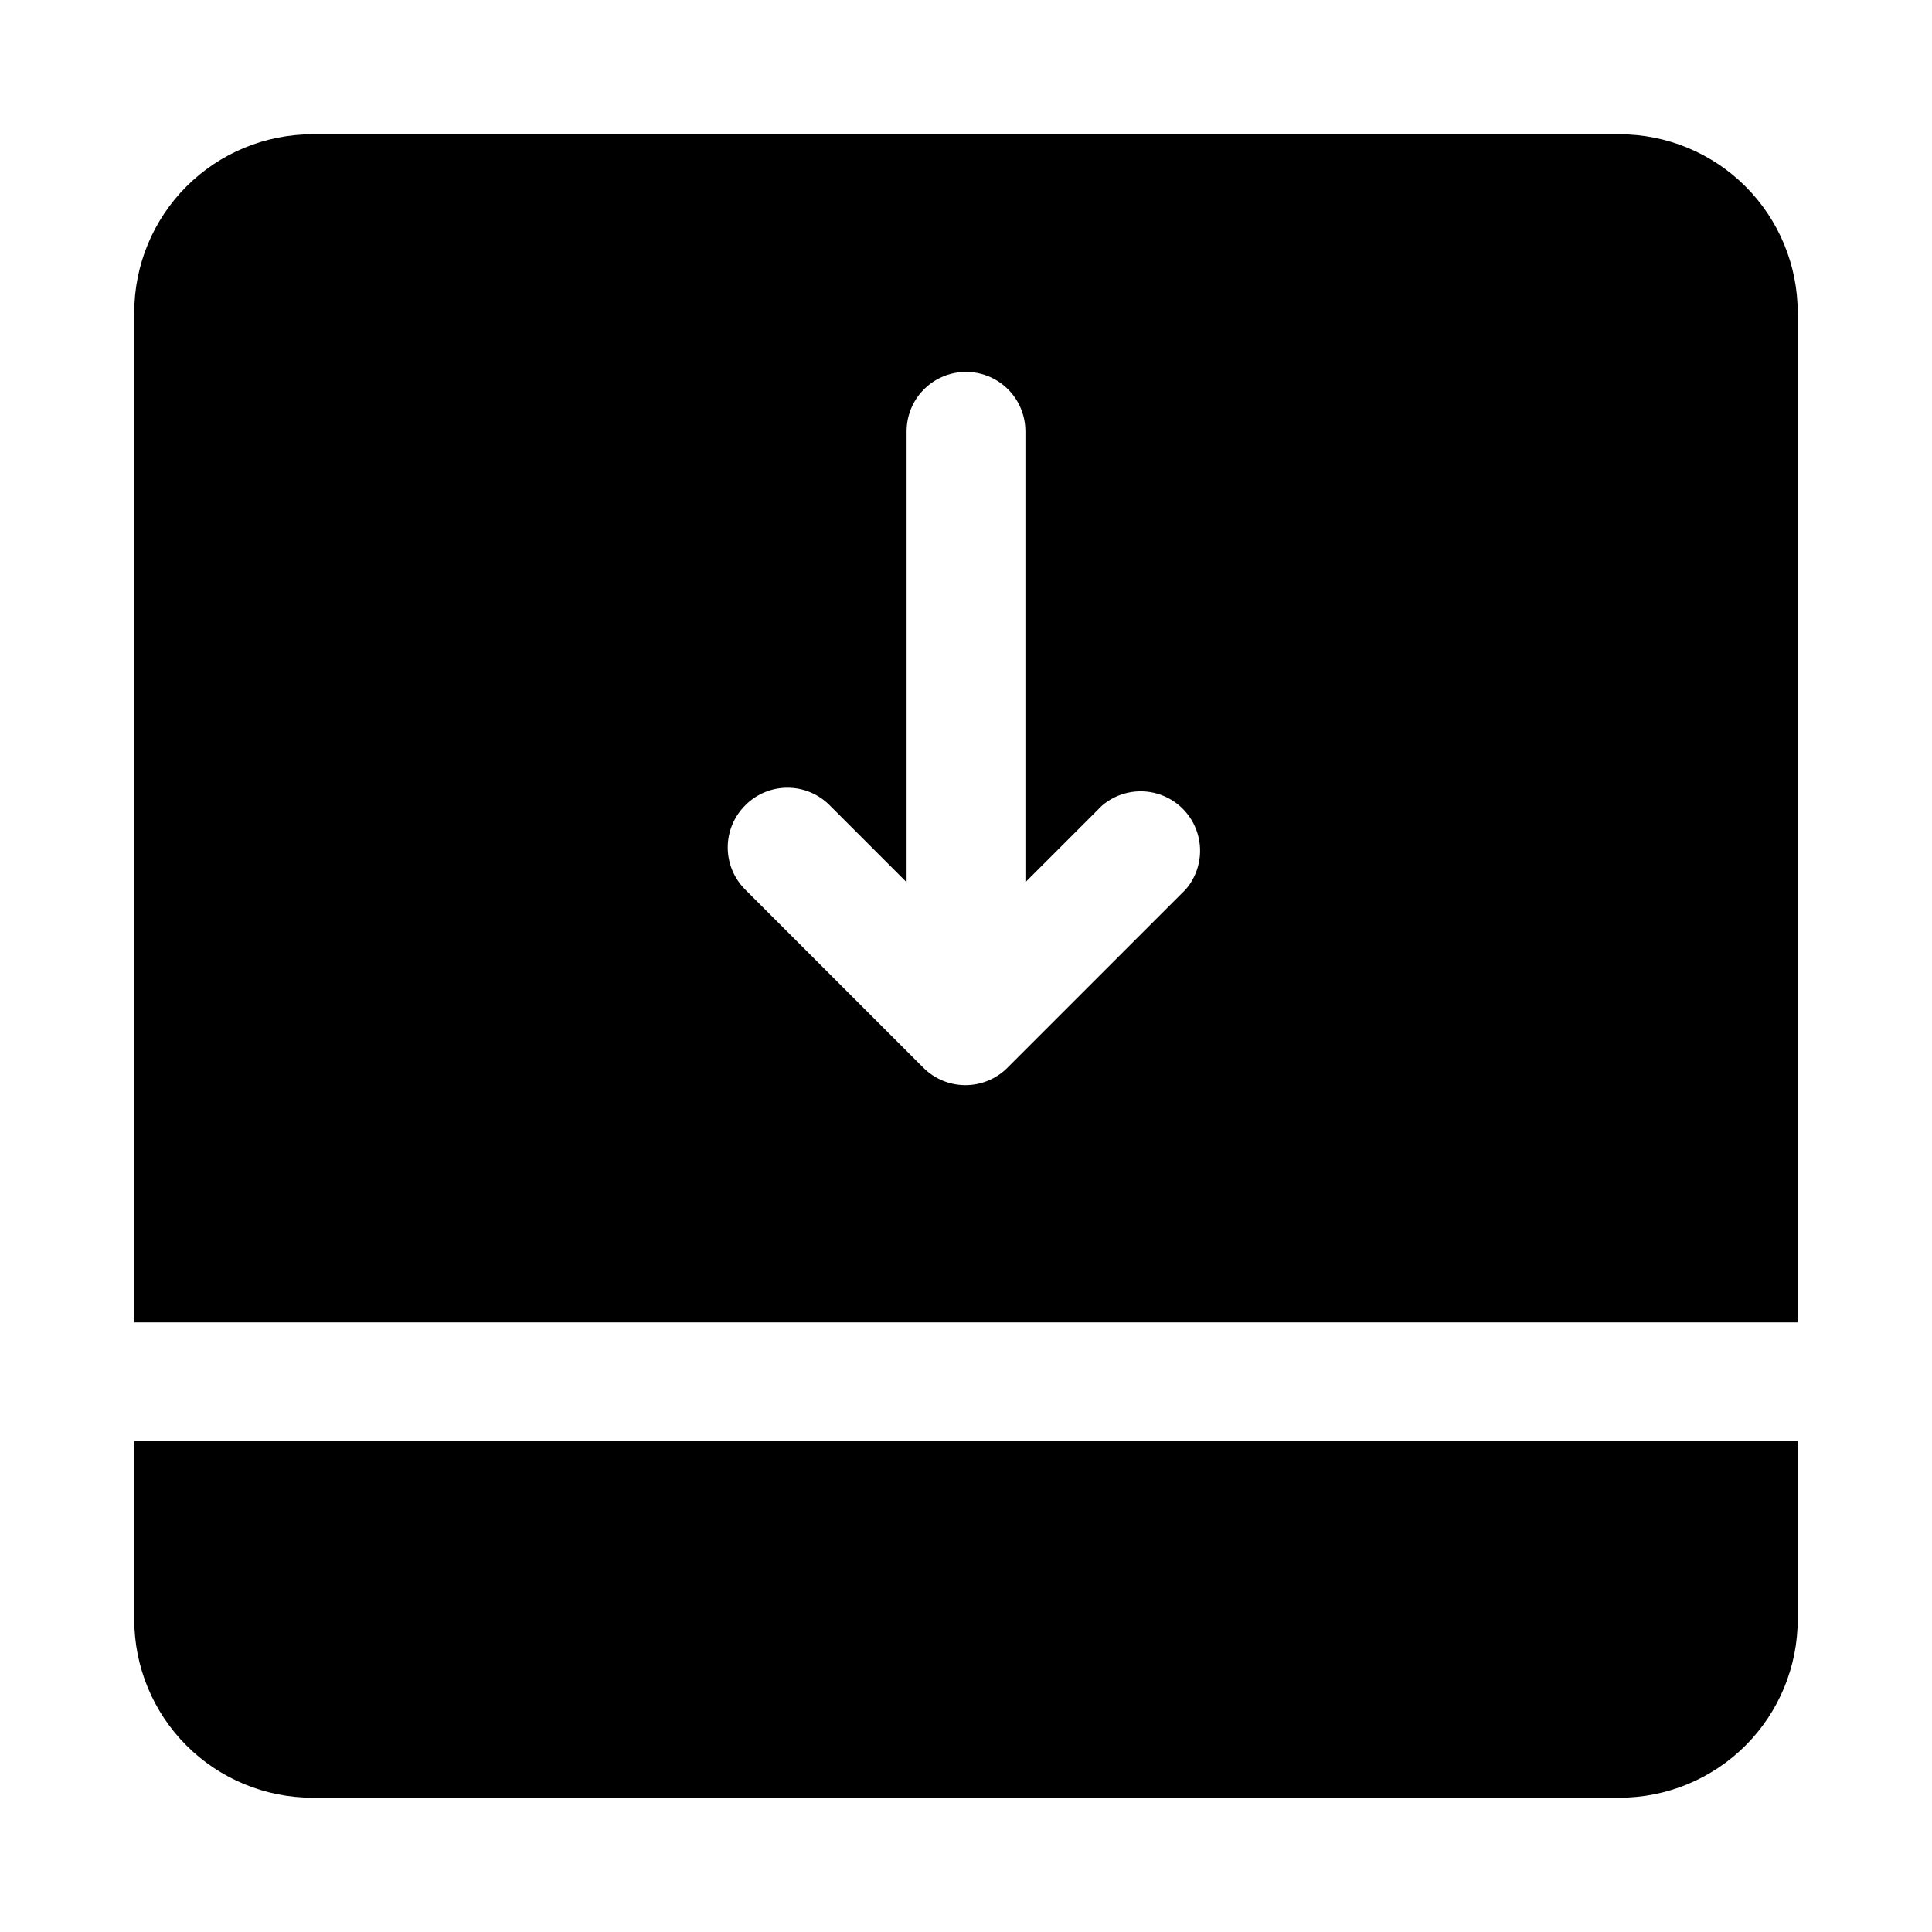
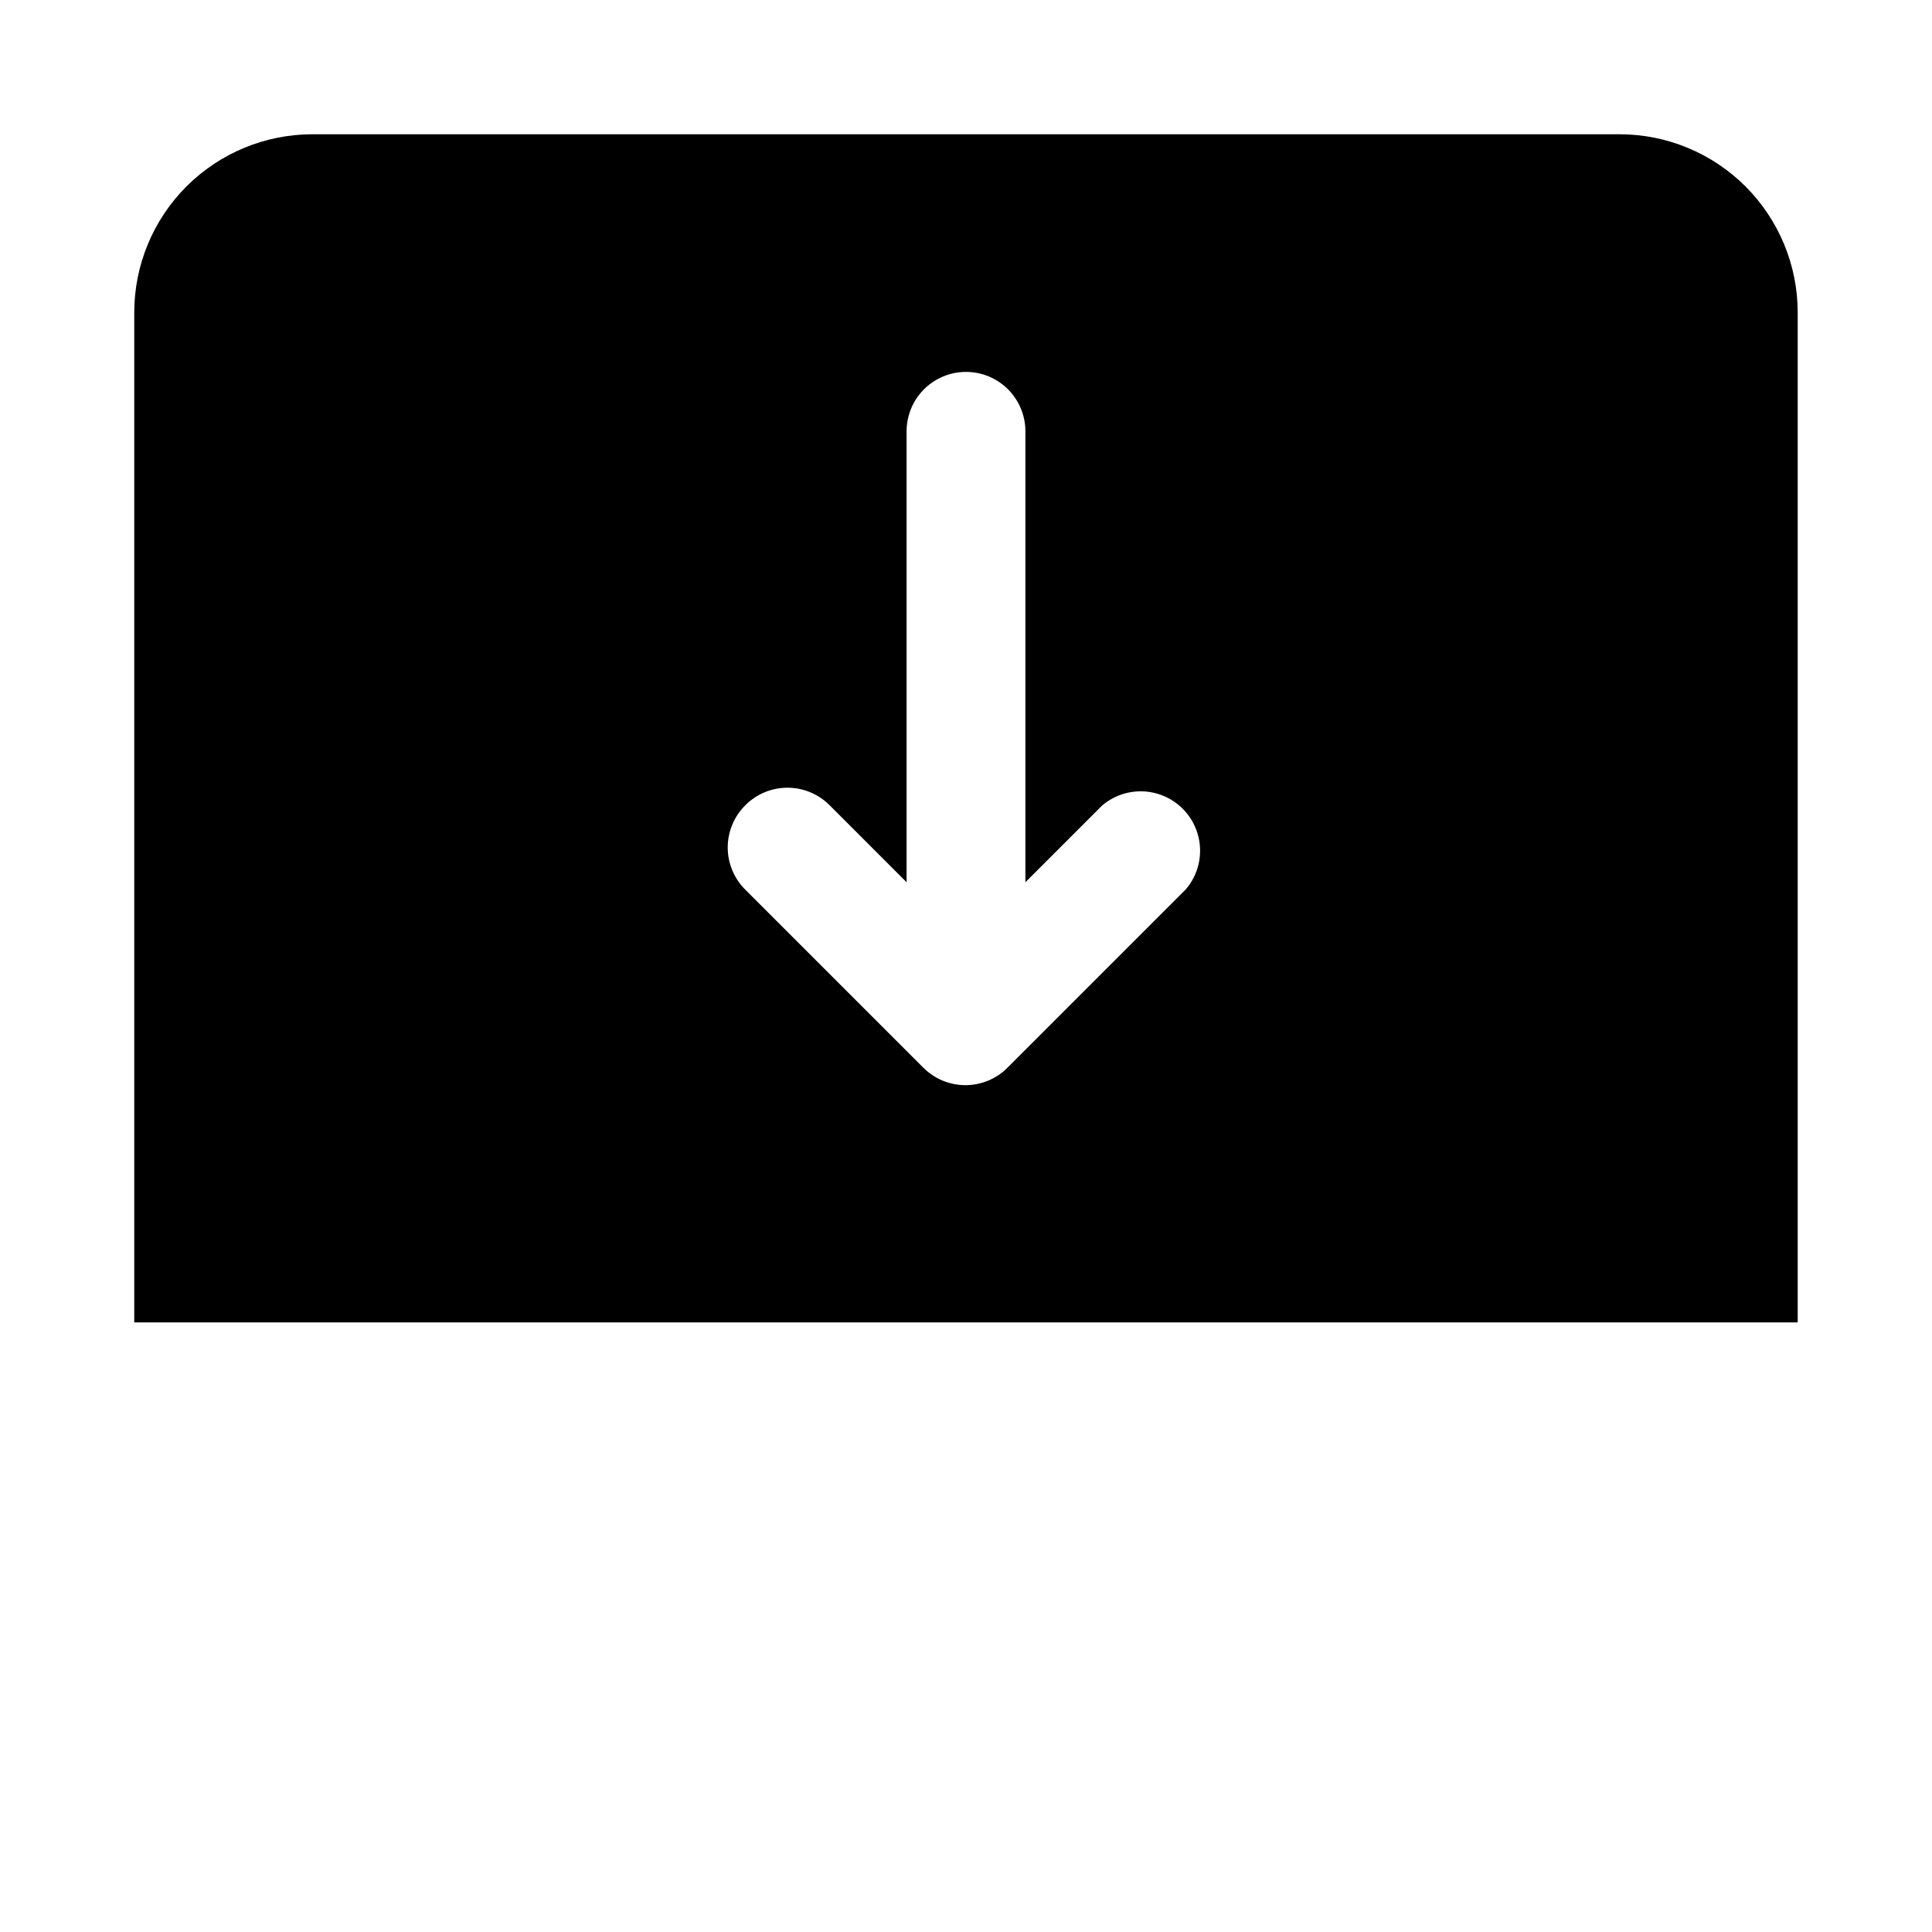
<svg xmlns="http://www.w3.org/2000/svg" fill="#000000" width="800px" height="800px" version="1.1" viewBox="144 144 512 512">
  <g>
-     <path d="m179.58 525.95v47.234c0 12.527 4.977 24.539 13.832 33.398 8.859 8.855 20.875 13.832 33.398 13.832h346.37c12.527 0 24.539-4.977 33.398-13.832 8.855-8.859 13.832-20.871 13.832-33.398v-47.234z" />
    <path d="m620.41 494.46v-267.65c0-12.523-4.977-24.539-13.832-33.398-8.859-8.855-20.871-13.832-33.398-13.832h-346.37c-12.523 0-24.539 4.977-33.398 13.832-8.855 8.859-13.832 20.875-13.832 33.398v267.65zm-278.82-137.13c2.949-2.934 6.938-4.578 11.098-4.578s8.148 1.645 11.102 4.578l20.465 20.469v-119.5c0-5.625 3-10.82 7.871-13.633s10.875-2.812 15.746 0 7.871 8.008 7.871 13.633v119.5l20.309-20.309c4.055-3.469 9.59-4.652 14.707-3.137 5.117 1.512 9.121 5.516 10.633 10.633s0.332 10.652-3.141 14.703l-47.23 47.23v0.004c-2.957 2.981-6.981 4.656-11.18 4.656-4.195 0-8.223-1.676-11.176-4.656l-47.234-47.234c-2.957-2.977-4.606-7.012-4.578-11.211 0.031-4.195 1.734-8.211 4.738-11.145z" />
  </g>
</svg>